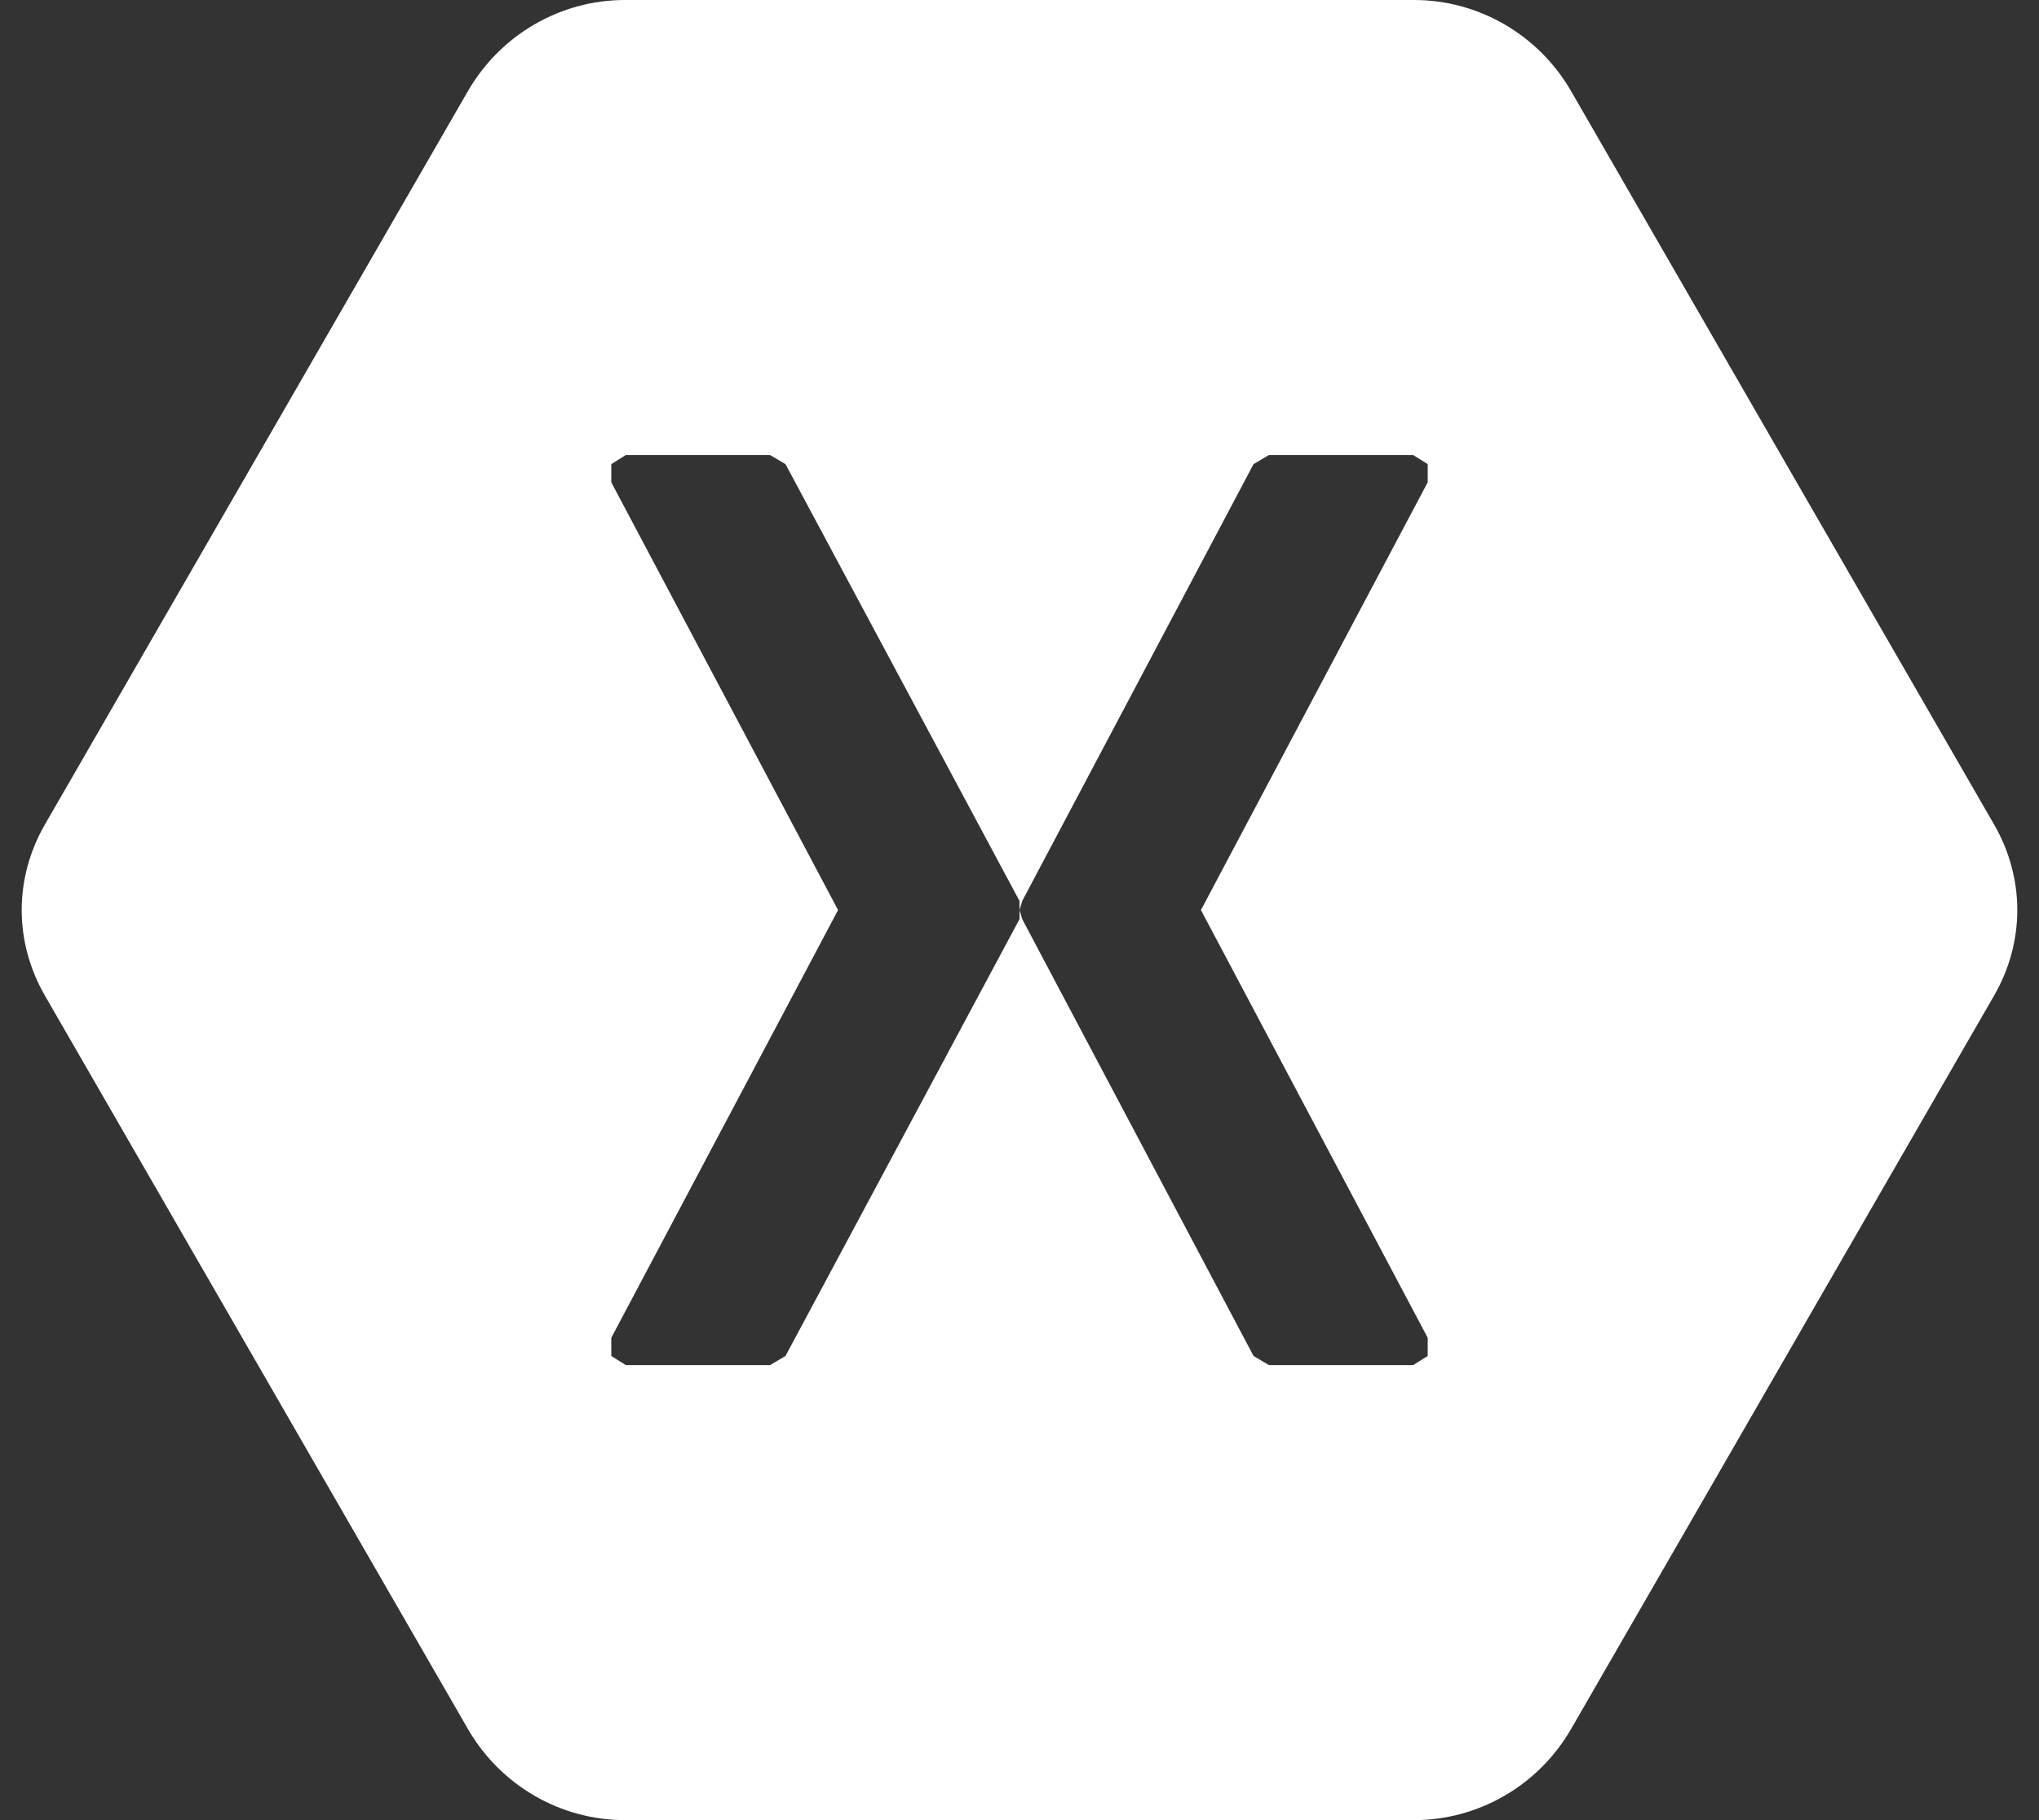
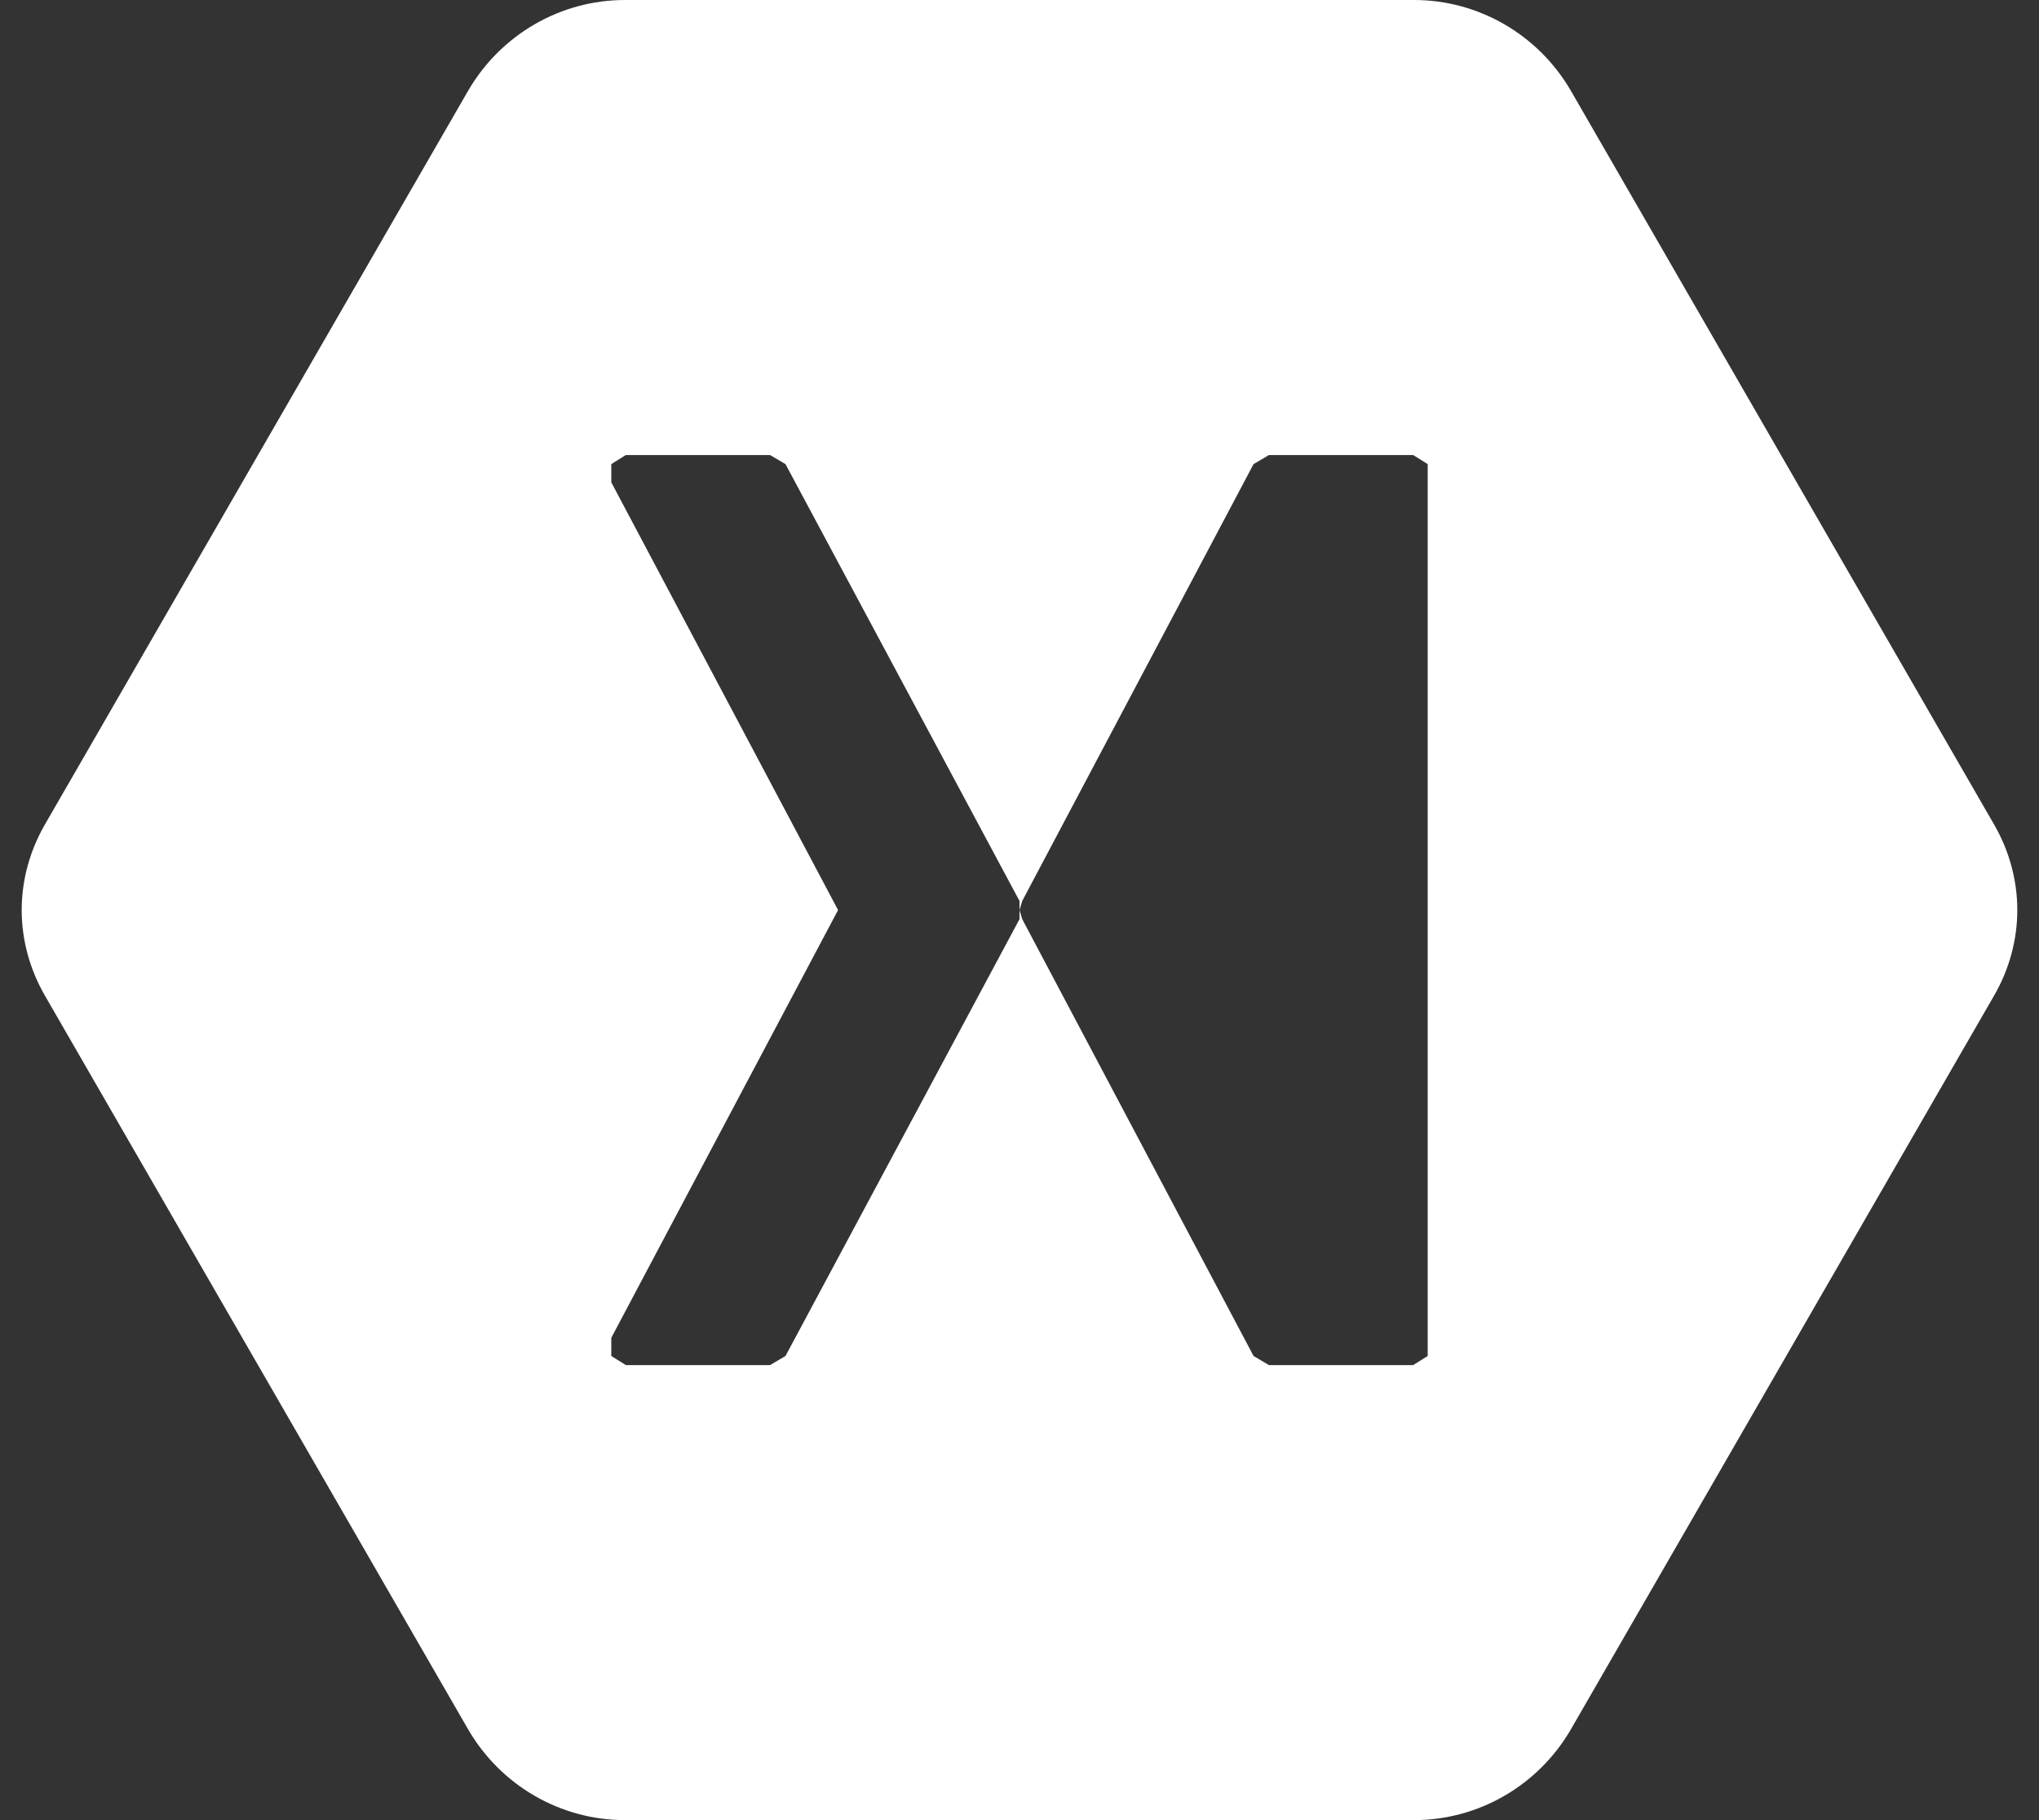
<svg xmlns="http://www.w3.org/2000/svg" width="56" height="50" viewBox="0 0 56 50" fill="none">
  <rect x="0" y="0" width="56" height="50" fill="#333333" stroke="none" />
-   <path d="M54.781 22.675C55.18 23.375 55.404 24.175 55.404 25C55.404 25.825 55.18 26.625 54.781 27.325L43.147 47.5C42.25 49.05 40.606 50 38.837 50H17.163C15.394 50 13.75 49.05 12.853 47.5L1.219 27.325C0.82 26.625 0.596 25.825 0.596 25C0.596 24.175 0.82 23.375 1.219 22.675L12.853 2.5C13.75 0.95 15.394 0 17.163 0H38.837C40.606 0 42.25 0.95 43.147 2.5L54.781 22.675ZM28 25V24.75L21.573 12.75L21.149 12.5H17.188L16.789 12.75V13.25L23.017 25L16.789 36.75V37.25L17.188 37.5H21.149L21.573 37.25L28 25.25V25L28.075 25.25L34.428 37.25L34.851 37.5H38.812L39.211 37.25V36.75L32.983 25L39.211 13.25V12.75L38.812 12.5H34.851L34.428 12.75L28.075 24.75L28 25Z" fill="white" />
+   <path d="M54.781 22.675C55.18 23.375 55.404 24.175 55.404 25C55.404 25.825 55.18 26.625 54.781 27.325L43.147 47.5C42.25 49.05 40.606 50 38.837 50H17.163C15.394 50 13.75 49.05 12.853 47.5L1.219 27.325C0.82 26.625 0.596 25.825 0.596 25C0.596 24.175 0.82 23.375 1.219 22.675L12.853 2.5C13.75 0.95 15.394 0 17.163 0H38.837C40.606 0 42.25 0.95 43.147 2.5L54.781 22.675ZM28 25V24.75L21.573 12.75L21.149 12.5H17.188L16.789 12.75V13.25L23.017 25L16.789 36.75V37.25L17.188 37.5H21.149L21.573 37.25L28 25.25V25L28.075 25.25L34.428 37.25L34.851 37.5H38.812L39.211 37.25V36.75L39.211 13.25V12.75L38.812 12.5H34.851L34.428 12.75L28.075 24.75L28 25Z" fill="white" />
</svg>